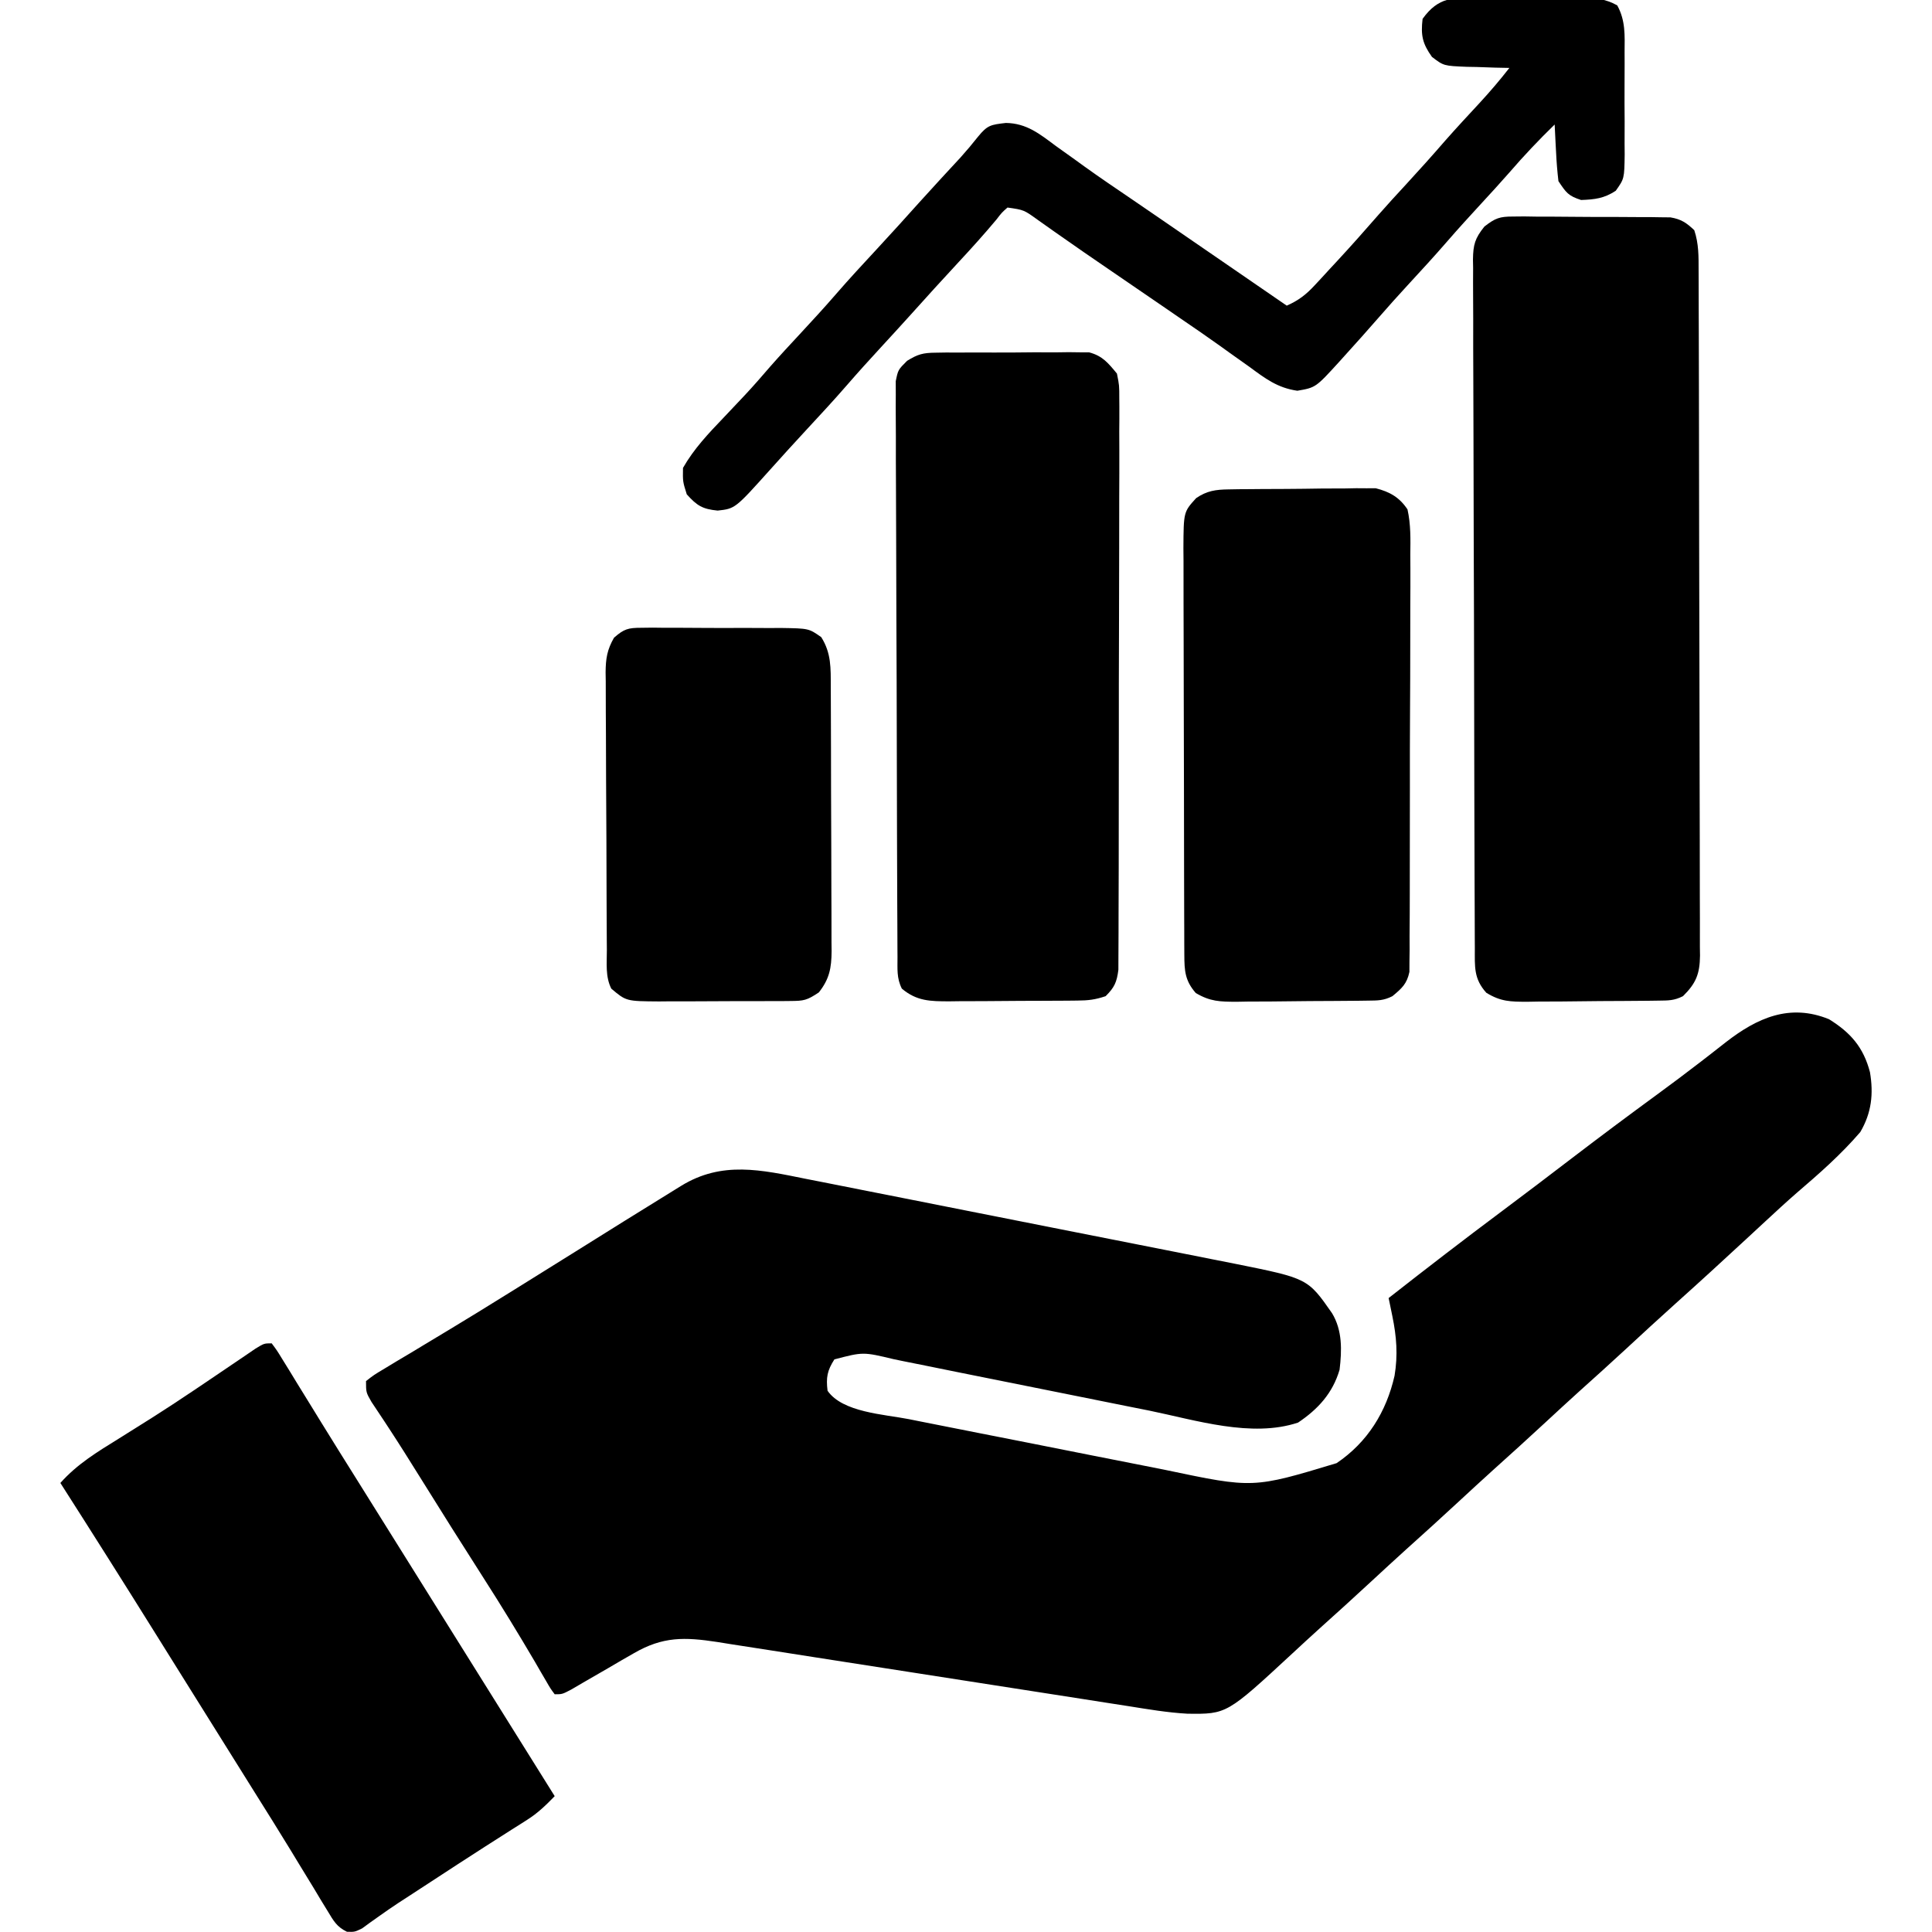
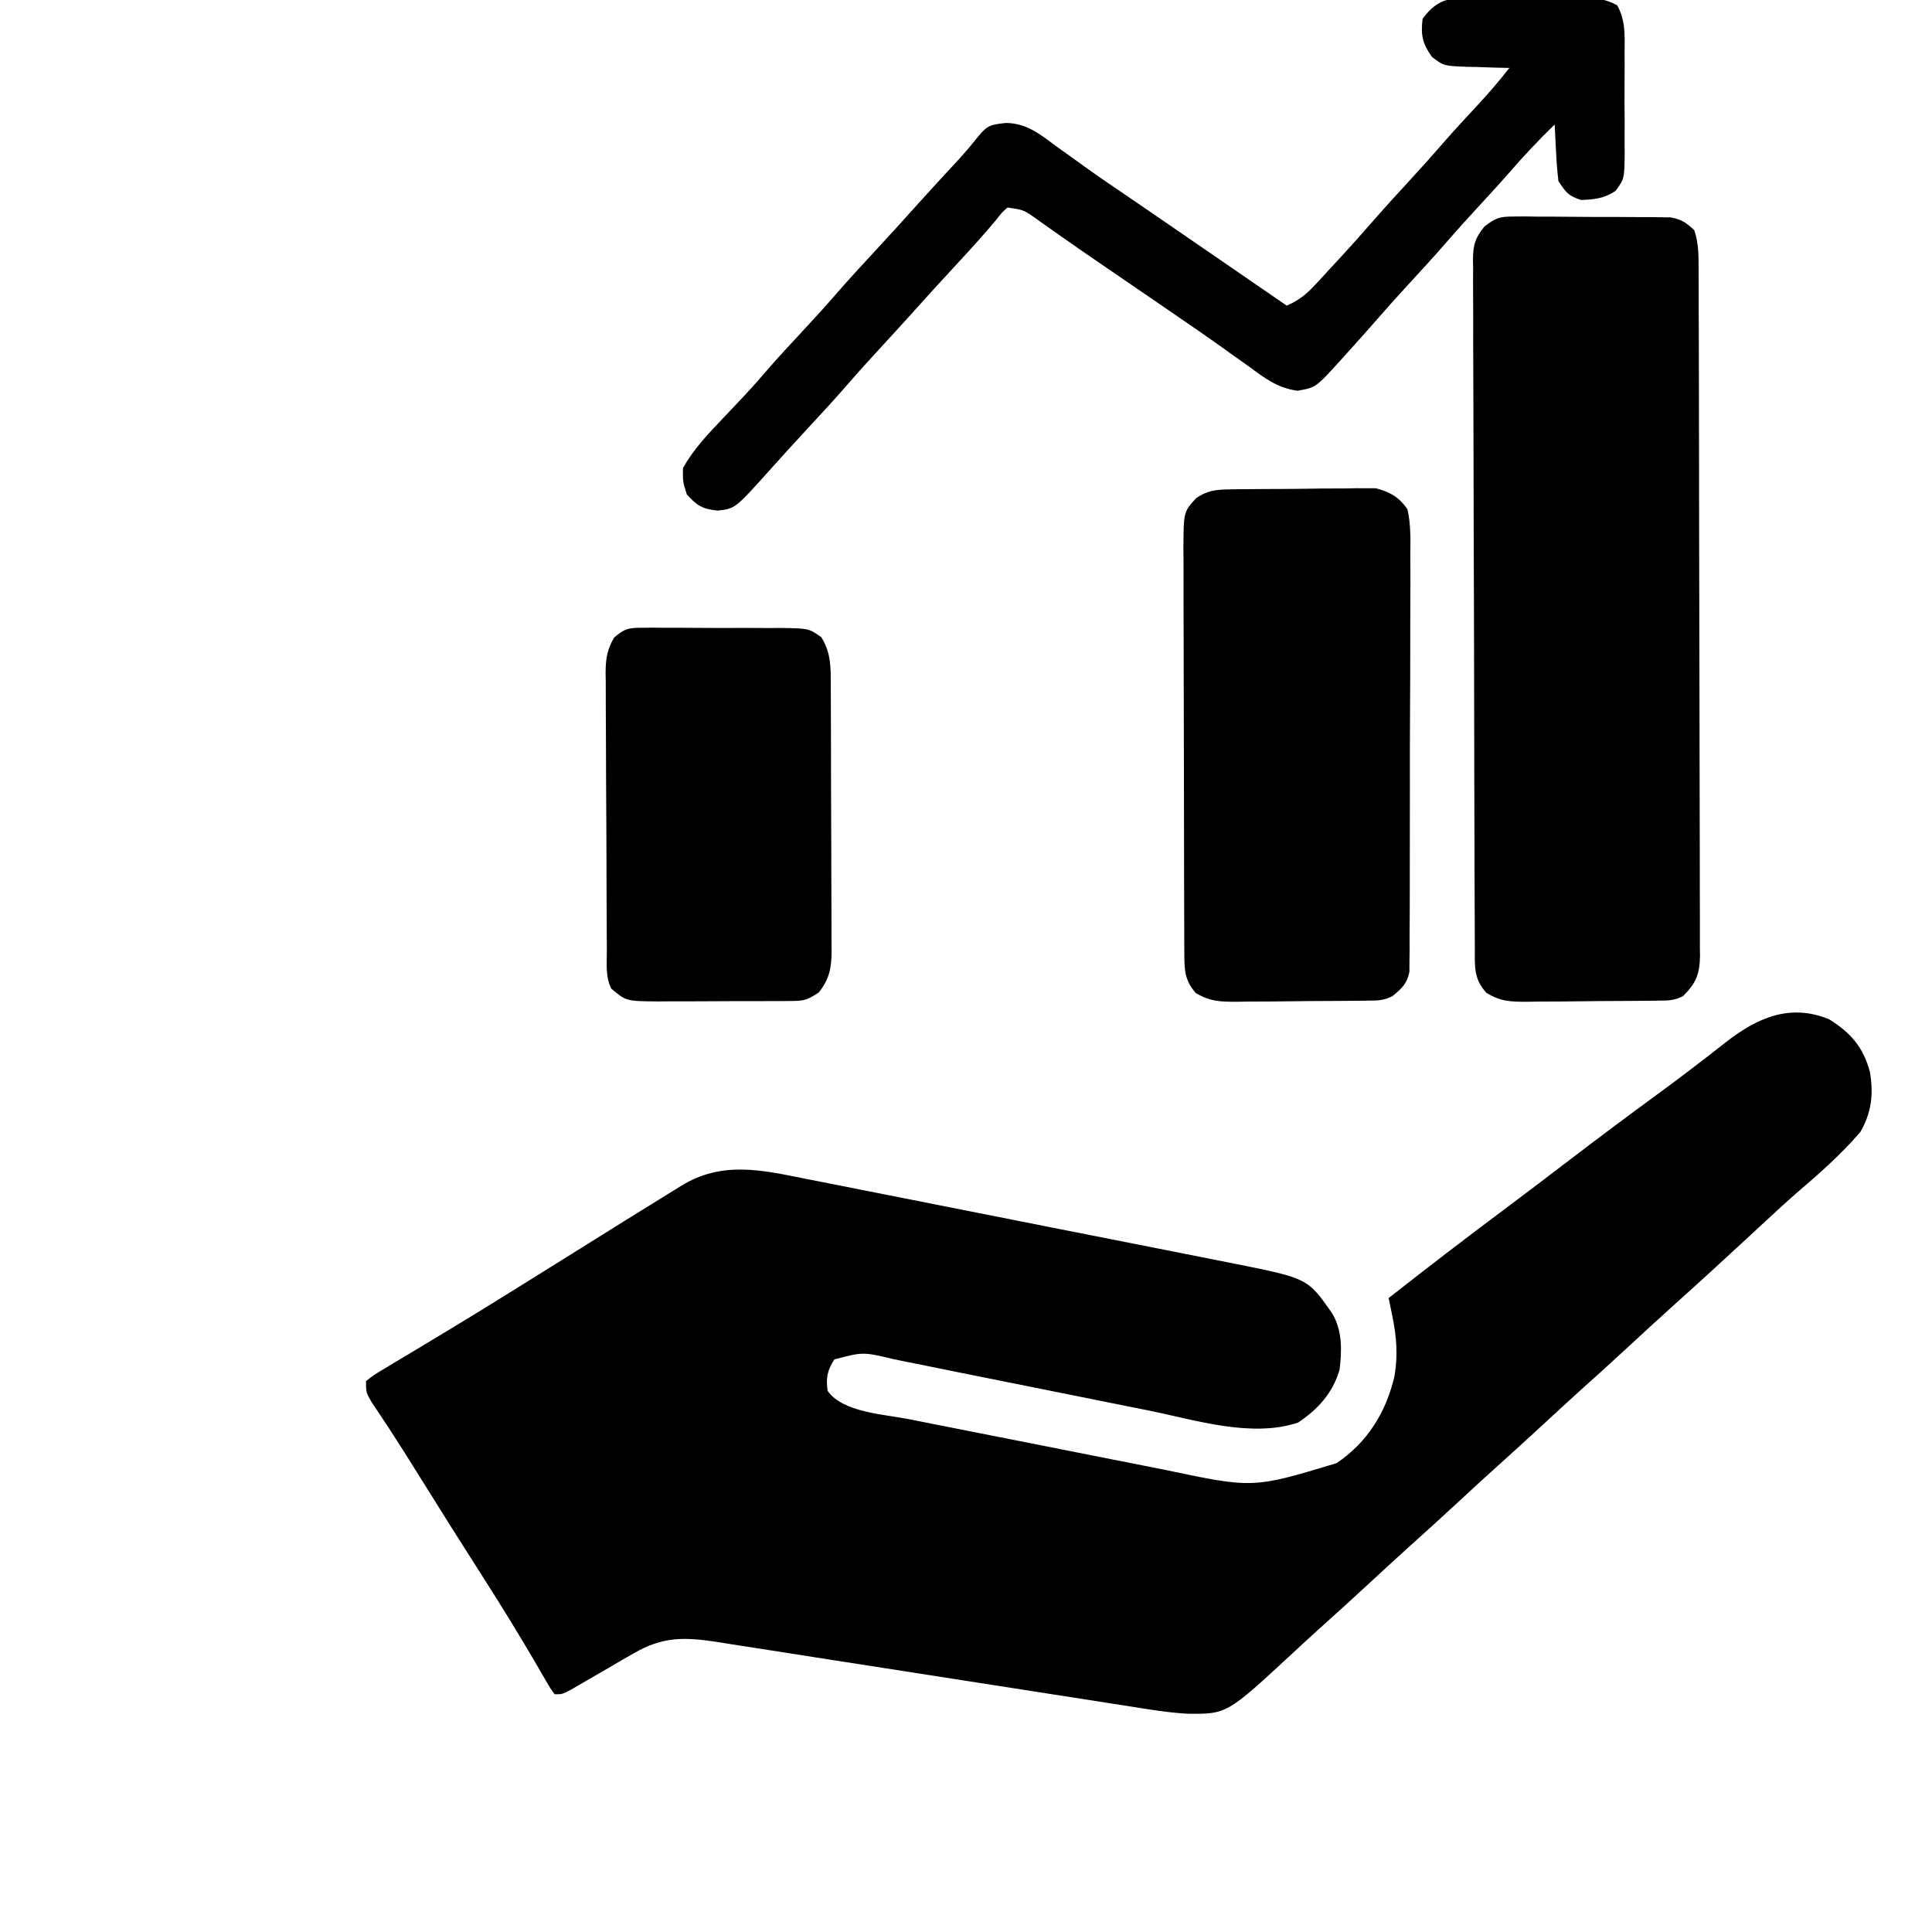
<svg xmlns="http://www.w3.org/2000/svg" width="512" height="512">
  <path d="M0 0 C5.721 3.543 9.123 7.423 10.855 14.027 C11.83 19.804 11.28 24.812 8.297 29.898 C3.236 35.802 -2.59 40.925 -8.492 45.973 C-11.365 48.475 -14.158 51.059 -16.953 53.648 C-17.509 54.163 -18.065 54.678 -18.637 55.208 C-19.769 56.256 -20.9 57.304 -22.032 58.352 C-28.196 64.056 -34.388 69.729 -40.641 75.336 C-45.096 79.334 -49.494 83.39 -53.886 87.457 C-57.928 91.194 -62.01 94.881 -66.109 98.555 C-69.162 101.313 -72.184 104.103 -75.203 106.898 C-79.804 111.157 -84.44 115.371 -89.109 119.555 C-92.162 122.313 -95.184 125.103 -98.203 127.898 C-102.804 132.157 -107.44 136.371 -112.109 140.555 C-115.162 143.313 -118.184 146.103 -121.203 148.898 C-125.826 153.178 -130.481 157.417 -135.176 161.617 C-137.524 163.737 -139.846 165.883 -142.164 168.035 C-159.594 184.178 -159.594 184.178 -170.045 184.047 C-175.292 183.754 -180.454 182.874 -185.639 182.047 C-187.585 181.745 -189.531 181.443 -191.477 181.141 C-193.552 180.818 -195.627 180.491 -197.701 180.164 C-202.038 179.48 -206.376 178.807 -210.714 178.136 C-221.485 176.468 -232.253 174.788 -243.02 173.101 C-251.402 171.788 -259.783 170.479 -268.167 169.185 C-272.476 168.519 -276.783 167.844 -281.09 167.162 C-284.4 166.64 -287.713 166.132 -291.026 165.621 C-292.804 165.335 -292.804 165.335 -294.619 165.043 C-303.26 163.731 -309.03 163.541 -316.785 168.059 C-318.43 169.001 -318.43 169.001 -320.107 169.963 C-321.794 170.952 -321.794 170.952 -323.516 171.961 C-325.769 173.27 -328.026 174.571 -330.285 175.871 C-331.277 176.451 -332.27 177.031 -333.292 177.629 C-335.703 178.898 -335.703 178.898 -337.703 178.898 C-338.81 177.412 -338.81 177.412 -340.031 175.297 C-340.494 174.508 -340.956 173.72 -341.433 172.907 C-341.935 172.038 -342.436 171.169 -342.953 170.273 C-347.343 162.81 -351.841 155.437 -356.516 148.148 C-362.213 139.253 -367.836 130.314 -373.416 121.344 C-376.123 116.997 -378.839 112.661 -381.648 108.379 C-382.077 107.725 -382.505 107.072 -382.946 106.398 C-384.045 104.731 -385.153 103.07 -386.262 101.41 C-387.703 98.898 -387.703 98.898 -387.703 95.898 C-385.65 94.295 -385.65 94.295 -382.754 92.562 C-381.689 91.917 -380.624 91.272 -379.527 90.607 C-378.356 89.913 -377.186 89.218 -376.016 88.523 C-374.818 87.802 -373.622 87.079 -372.426 86.356 C-370.002 84.889 -367.574 83.428 -365.144 81.97 C-360.428 79.137 -355.752 76.239 -351.078 73.336 C-350.243 72.819 -349.408 72.301 -348.547 71.769 C-342.891 68.265 -337.248 64.74 -331.609 61.21 C-323.218 55.957 -314.823 50.709 -306.391 45.523 C-305.65 45.065 -304.909 44.607 -304.146 44.134 C-293.335 37.512 -282.959 39.919 -271.021 42.329 C-269.684 42.591 -268.348 42.852 -267.011 43.113 C-263.412 43.816 -259.816 44.533 -256.22 45.252 C-252.439 46.006 -248.656 46.749 -244.874 47.494 C-238.526 48.745 -232.18 50.005 -225.835 51.269 C-218.519 52.728 -211.2 54.174 -203.881 55.615 C-196.812 57.006 -189.744 58.404 -182.678 59.805 C-179.682 60.399 -176.686 60.991 -173.69 61.581 C-170.158 62.277 -166.627 62.979 -163.097 63.686 C-161.197 64.065 -159.296 64.439 -157.395 64.812 C-138.136 68.688 -138.136 68.688 -131.703 77.898 C-128.941 82.462 -129.078 87.714 -129.703 92.898 C-131.528 99.096 -135.393 103.338 -140.703 106.898 C-152.986 110.993 -167.832 106.246 -180.043 103.742 C-182.181 103.315 -184.319 102.889 -186.457 102.464 C-192.048 101.351 -197.635 100.223 -203.222 99.091 C-212.186 97.275 -221.153 95.478 -230.122 93.69 C-233.243 93.065 -236.362 92.43 -239.48 91.795 C-241.395 91.411 -243.311 91.026 -245.226 90.643 C-246.086 90.465 -246.946 90.287 -247.832 90.104 C-255.964 88.155 -255.964 88.155 -263.578 90.148 C-265.483 93.112 -265.818 94.953 -265.391 98.461 C-261.417 104.201 -250.446 104.693 -243.87 105.983 C-242.48 106.262 -242.48 106.262 -241.062 106.546 C-238.03 107.152 -234.998 107.75 -231.965 108.348 C-229.835 108.769 -227.706 109.191 -225.577 109.613 C-221.125 110.493 -216.673 111.369 -212.22 112.242 C-206.542 113.357 -200.868 114.488 -195.194 115.622 C-190.801 116.498 -186.405 117.362 -182.009 118.224 C-179.917 118.636 -177.826 119.051 -175.736 119.471 C-152.615 124.336 -152.615 124.336 -130.488 117.648 C-122.287 112.107 -117.306 104.052 -115.133 94.488 C-114.218 88.975 -114.593 84.13 -115.723 78.652 C-115.905 77.76 -116.088 76.867 -116.277 75.948 C-116.417 75.271 -116.558 74.595 -116.703 73.898 C-106.679 66.036 -96.59 58.272 -86.382 50.65 C-80.271 46.085 -74.199 41.471 -68.141 36.836 C-60.691 31.141 -53.183 25.536 -45.614 20 C-41.691 17.125 -37.798 14.218 -33.949 11.242 C-33.183 10.649 -32.416 10.057 -31.626 9.446 C-30.183 8.326 -28.743 7.201 -27.308 6.072 C-19.057 -0.337 -10.416 -4.245 0 0 Z " fill="#000000" transform="translate(484.703,270.102)" />
  <path d="M0 0 C1.452 -0.014 1.452 -0.014 2.933 -0.028 C3.966 -0.012 4.999 0.005 6.064 0.021 C7.135 0.021 8.206 0.021 9.31 0.021 C11.57 0.027 13.83 0.044 16.09 0.073 C19.552 0.115 23.011 0.114 26.472 0.107 C28.67 0.118 30.867 0.131 33.064 0.146 C34.1 0.147 35.135 0.147 36.202 0.147 C37.167 0.163 38.131 0.179 39.125 0.195 C39.972 0.204 40.818 0.212 41.69 0.221 C44.537 0.707 45.91 1.642 47.998 3.615 C49.207 7.244 49.146 10.568 49.145 14.345 C49.149 15.141 49.152 15.936 49.156 16.755 C49.167 19.429 49.171 22.103 49.175 24.777 C49.181 26.69 49.188 28.604 49.195 30.517 C49.212 35.722 49.223 40.926 49.231 46.131 C49.236 49.381 49.242 52.631 49.248 55.881 C49.267 66.044 49.282 76.208 49.29 86.371 C49.3 98.112 49.326 109.854 49.367 121.595 C49.397 130.665 49.412 139.735 49.415 148.805 C49.417 154.225 49.426 159.645 49.451 165.065 C49.475 170.162 49.479 175.259 49.469 180.356 C49.468 182.228 49.474 184.1 49.488 185.971 C49.506 188.525 49.499 191.078 49.486 193.631 C49.497 194.373 49.507 195.115 49.519 195.88 C49.458 200.732 48.452 203.212 44.998 206.615 C42.636 207.796 41.17 207.76 38.536 207.792 C37.611 207.805 36.686 207.818 35.734 207.831 C34.23 207.842 34.23 207.842 32.697 207.854 C31.668 207.862 30.64 207.87 29.58 207.878 C27.401 207.892 25.221 207.903 23.041 207.91 C19.709 207.928 16.378 207.971 13.047 208.016 C10.93 208.026 8.814 208.034 6.697 208.041 C5.203 208.067 5.203 208.067 3.679 208.094 C-0.738 208.08 -3.276 208.06 -7.108 205.714 C-10.483 201.974 -10.153 198.783 -10.156 193.967 C-10.163 192.77 -10.163 192.77 -10.169 191.548 C-10.183 188.857 -10.189 186.166 -10.195 183.475 C-10.203 181.552 -10.211 179.629 -10.22 177.706 C-10.246 171.377 -10.261 165.049 -10.276 158.721 C-10.281 156.545 -10.286 154.369 -10.292 152.192 C-10.313 143.143 -10.332 134.094 -10.343 125.044 C-10.36 112.062 -10.393 99.08 -10.45 86.098 C-10.488 76.977 -10.508 67.856 -10.513 58.735 C-10.517 53.283 -10.529 47.832 -10.561 42.381 C-10.591 37.254 -10.598 32.127 -10.586 26.999 C-10.586 25.116 -10.594 23.233 -10.612 21.35 C-10.634 18.781 -10.626 16.213 -10.61 13.644 C-10.624 12.897 -10.638 12.151 -10.652 11.381 C-10.592 7.437 -10.123 5.765 -7.616 2.652 C-4.746 0.415 -3.577 -0.009 0 0 Z " fill="#000000" transform="translate(401.002,57.385)" />
-   <path d="M0 0 C1.417 -0.024 1.417 -0.024 2.862 -0.048 C3.871 -0.043 4.879 -0.038 5.918 -0.033 C6.964 -0.039 8.011 -0.045 9.089 -0.052 C11.298 -0.059 13.507 -0.056 15.716 -0.043 C19.094 -0.029 22.47 -0.063 25.848 -0.101 C27.996 -0.102 30.145 -0.1 32.293 -0.095 C33.806 -0.115 33.806 -0.115 35.349 -0.136 C36.766 -0.117 36.766 -0.117 38.211 -0.098 C39.451 -0.096 39.451 -0.096 40.716 -0.095 C44.291 0.845 45.768 2.718 48.105 5.533 C48.729 8.652 48.729 8.652 48.727 12.22 C48.737 13.208 48.737 13.208 48.746 14.217 C48.762 16.417 48.741 18.616 48.721 20.817 C48.724 22.397 48.73 23.978 48.738 25.558 C48.752 29.845 48.735 34.132 48.711 38.419 C48.691 42.906 48.697 47.392 48.699 51.879 C48.699 59.412 48.68 66.945 48.647 74.478 C48.611 83.189 48.602 91.899 48.609 100.61 C48.615 108.989 48.604 117.368 48.585 125.747 C48.577 129.314 48.574 132.88 48.575 136.447 C48.576 140.645 48.562 144.843 48.536 149.042 C48.529 150.583 48.527 152.125 48.53 153.666 C48.534 155.769 48.519 157.871 48.5 159.974 C48.496 161.151 48.492 162.328 48.489 163.541 C48.067 166.837 47.444 168.209 45.105 170.533 C42.294 171.471 40.534 171.67 37.622 171.695 C36.717 171.704 35.812 171.714 34.88 171.724 C33.905 171.728 32.93 171.732 31.926 171.737 C30.418 171.745 30.418 171.745 28.881 171.754 C26.754 171.763 24.627 171.77 22.5 171.774 C19.25 171.783 16 171.814 12.75 171.846 C10.684 171.852 8.617 171.858 6.551 171.862 C5.094 171.88 5.094 171.88 3.608 171.899 C-1.342 171.883 -4.927 171.867 -8.895 168.533 C-10.308 165.706 -10.034 163.333 -10.048 160.17 C-10.053 159.509 -10.057 158.849 -10.062 158.168 C-10.075 155.945 -10.081 153.722 -10.087 151.499 C-10.095 149.909 -10.104 148.319 -10.112 146.729 C-10.138 141.5 -10.154 136.271 -10.168 131.041 C-10.173 129.243 -10.179 127.444 -10.184 125.646 C-10.206 118.167 -10.224 110.689 -10.236 103.21 C-10.252 92.482 -10.285 81.754 -10.342 71.026 C-10.381 63.488 -10.4 55.95 -10.406 48.412 C-10.409 43.907 -10.421 39.402 -10.454 34.897 C-10.484 30.66 -10.49 26.423 -10.478 22.186 C-10.478 20.63 -10.487 19.074 -10.504 17.518 C-10.527 15.395 -10.518 13.274 -10.503 11.151 C-10.506 9.963 -10.509 8.774 -10.513 7.55 C-9.895 4.533 -9.895 4.533 -7.506 2.152 C-4.696 0.41 -3.265 0.024 0 0 Z " fill="#000000" transform="translate(247.895,93.467)" />
-   <path d="M0 0 C1.366 1.822 1.366 1.822 2.949 4.406 C3.542 5.365 4.135 6.324 4.746 7.312 C5.707 8.89 5.707 8.89 6.688 10.5 C8.056 12.719 9.424 14.938 10.793 17.156 C11.501 18.309 12.208 19.461 12.916 20.613 C16.083 25.759 19.292 30.879 22.5 36 C23.75 38 25 40 26.25 42 C26.869 42.99 27.488 43.98 28.125 45 C43.75 70 59.375 95 75 120 C72.697 122.385 70.503 124.497 67.699 126.27 C67.063 126.676 66.427 127.082 65.771 127.501 C64.74 128.15 64.74 128.15 63.688 128.812 C62.17 129.781 60.653 130.749 59.137 131.719 C58.317 132.241 57.498 132.763 56.654 133.301 C51.749 136.441 46.876 139.629 42 142.812 C41.046 143.434 40.091 144.056 39.108 144.697 C38.186 145.298 37.263 145.9 36.312 146.52 C34.974 147.387 34.974 147.387 33.609 148.272 C31.87 149.424 30.151 150.606 28.453 151.818 C27.664 152.377 26.875 152.936 26.062 153.512 C25.373 154.015 24.683 154.519 23.973 155.038 C22 156 22 156 19.943 155.937 C17.247 154.637 16.398 153.05 14.855 150.496 C14.269 149.54 13.682 148.584 13.078 147.6 C12.142 146.034 12.142 146.034 11.188 144.438 C9.838 142.228 8.487 140.018 7.137 137.809 C6.442 136.663 5.747 135.517 5.052 134.371 C1.915 129.218 -1.293 124.11 -4.5 119 C-5.75 117 -7 115 -8.25 113 C-8.869 112.01 -9.488 111.02 -10.125 110 C-15.75 101 -15.75 101 -17.625 98 C-18.874 96.001 -20.123 94.003 -21.373 92.004 C-24.513 86.981 -27.651 81.957 -30.785 76.93 C-39.116 63.572 -47.523 50.265 -56 37 C-51.562 32.01 -46.274 28.807 -40.625 25.312 C-38.64 24.068 -36.655 22.822 -34.672 21.574 C-33.703 20.966 -32.734 20.358 -31.736 19.732 C-28.079 17.417 -24.469 15.037 -20.875 12.625 C-20.286 12.23 -19.697 11.836 -19.09 11.429 C-16.215 9.5 -13.35 7.558 -10.488 5.609 C-9.399 4.872 -8.31 4.135 -7.188 3.375 C-6.232 2.723 -5.277 2.07 -4.293 1.398 C-2 0 -2 0 0 0 Z " fill="#000000" transform="translate(72,356)" />
  <path d="M0 0 C0.901 -0.016 1.803 -0.032 2.731 -0.048 C3.698 -0.054 4.665 -0.059 5.661 -0.065 C6.662 -0.074 7.663 -0.083 8.694 -0.092 C10.811 -0.107 12.927 -0.115 15.044 -0.119 C18.275 -0.131 21.504 -0.18 24.735 -0.231 C26.793 -0.24 28.852 -0.247 30.911 -0.252 C31.873 -0.272 32.836 -0.291 33.828 -0.311 C34.735 -0.305 35.643 -0.299 36.578 -0.293 C37.37 -0.298 38.162 -0.303 38.978 -0.308 C42.727 0.636 45.289 2.107 47.418 5.306 C48.309 9.294 48.217 13.214 48.163 17.285 C48.17 18.499 48.178 19.712 48.185 20.962 C48.199 24.283 48.185 27.602 48.159 30.923 C48.136 34.4 48.144 37.878 48.148 41.355 C48.15 47.194 48.128 53.031 48.091 58.87 C48.048 65.618 48.041 72.365 48.054 79.113 C48.065 85.608 48.054 92.103 48.032 98.599 C48.022 101.362 48.021 104.124 48.025 106.887 C48.029 110.744 48 114.6 47.968 118.457 C47.973 119.604 47.978 120.75 47.983 121.932 C47.962 123.507 47.962 123.507 47.94 125.114 C47.936 126.025 47.932 126.937 47.927 127.876 C47.26 131.063 45.888 132.255 43.418 134.306 C41.057 135.487 39.591 135.452 36.956 135.483 C36.032 135.496 35.107 135.509 34.154 135.522 C32.651 135.533 32.651 135.533 31.118 135.545 C30.089 135.553 29.061 135.561 28.001 135.569 C25.821 135.583 23.641 135.594 21.462 135.602 C18.13 135.619 14.799 135.663 11.467 135.707 C9.351 135.717 7.234 135.725 5.118 135.732 C3.624 135.758 3.624 135.758 2.1 135.785 C-2.275 135.772 -4.863 135.732 -8.688 133.467 C-11.544 130.208 -11.708 127.557 -11.722 123.386 C-11.728 122.371 -11.733 121.356 -11.739 120.31 C-11.74 119.197 -11.742 118.084 -11.743 116.938 C-11.748 115.765 -11.753 114.593 -11.758 113.384 C-11.77 110.167 -11.777 106.95 -11.782 103.733 C-11.785 101.723 -11.789 99.713 -11.793 97.702 C-11.807 91.411 -11.817 85.12 -11.82 78.828 C-11.825 71.568 -11.842 64.309 -11.871 57.049 C-11.893 51.435 -11.903 45.822 -11.904 40.208 C-11.906 36.856 -11.911 33.504 -11.929 30.152 C-11.946 26.413 -11.944 22.673 -11.938 18.934 C-11.947 17.825 -11.956 16.716 -11.966 15.574 C-11.913 5.967 -11.913 5.967 -8.582 2.306 C-5.732 0.368 -3.405 0.046 0 0 Z " fill="#000000" transform="translate(325.582,129.694)" />
  <path d="M0 0 C0.96 -0.002 1.92 -0.005 2.909 -0.007 C4.934 -0.006 6.959 0.007 8.984 0.032 C12.083 0.066 15.18 0.053 18.279 0.033 C20.249 0.04 22.218 0.05 24.188 0.062 C25.114 0.058 26.04 0.053 26.994 0.047 C30.725 0.116 33.308 0.234 36.609 2.047 C38.832 6.094 38.598 9.959 38.559 14.504 C38.562 15.465 38.566 16.427 38.57 17.417 C38.573 19.448 38.566 21.479 38.549 23.51 C38.527 26.618 38.549 29.724 38.574 32.832 C38.572 34.806 38.566 36.78 38.559 38.754 C38.567 39.683 38.575 40.612 38.583 41.57 C38.49 47.975 38.49 47.975 36.213 51.191 C33.147 53.208 30.668 53.499 27.027 53.629 C23.629 52.527 23.08 51.708 21.027 48.629 C20.727 46.04 20.519 43.537 20.402 40.941 C20.364 40.24 20.325 39.538 20.285 38.814 C20.191 37.086 20.108 35.358 20.027 33.629 C15.834 37.707 11.862 41.899 8.043 46.328 C5.583 49.137 3.058 51.884 0.527 54.629 C-2.512 57.929 -5.534 61.238 -8.473 64.629 C-11.879 68.56 -15.403 72.381 -18.926 76.207 C-21.478 78.984 -24.002 81.779 -26.473 84.629 C-29.494 88.104 -32.565 91.532 -35.66 94.941 C-36.124 95.458 -36.588 95.974 -37.066 96.506 C-43.299 103.34 -43.299 103.34 -48.164 104.18 C-53.463 103.413 -56.658 100.942 -60.91 97.816 C-62.607 96.612 -64.303 95.407 -66 94.203 C-66.84 93.598 -67.681 92.992 -68.546 92.369 C-71.986 89.902 -75.477 87.515 -78.973 85.129 C-80.275 84.233 -81.577 83.338 -82.879 82.441 C-88.202 78.782 -93.534 75.133 -98.871 71.493 C-102.808 68.807 -106.731 66.103 -110.629 63.359 C-111.728 62.59 -111.728 62.59 -112.85 61.805 C-114.233 60.835 -115.612 59.86 -116.986 58.879 C-120.623 56.251 -120.623 56.251 -124.973 55.629 C-126.474 56.95 -126.474 56.95 -127.91 58.816 C-131.12 62.651 -134.442 66.344 -137.848 70.004 C-142.169 74.665 -146.446 79.36 -150.688 84.094 C-153.305 86.998 -155.95 89.877 -158.598 92.754 C-161.575 95.991 -164.532 99.24 -167.41 102.566 C-170.988 106.693 -174.701 110.689 -178.414 114.693 C-181.611 118.144 -184.775 121.622 -187.91 125.129 C-197.153 135.427 -197.153 135.427 -201.785 135.941 C-205.825 135.545 -207.27 134.64 -209.973 131.629 C-211.035 128.254 -211.035 128.254 -210.973 124.629 C-208.062 119.528 -204.204 115.478 -200.16 111.254 C-198.895 109.916 -197.631 108.578 -196.367 107.238 C-195.771 106.607 -195.175 105.976 -194.561 105.326 C-192.241 102.847 -190.022 100.288 -187.809 97.715 C-185.248 94.805 -182.609 91.97 -179.973 89.129 C-176.761 85.666 -173.562 82.202 -170.473 78.629 C-166.914 74.515 -163.214 70.538 -159.518 66.549 C-155.73 62.459 -151.989 58.329 -148.27 54.176 C-146.56 52.281 -144.843 50.396 -143.113 48.52 C-142.623 47.987 -142.132 47.455 -141.627 46.906 C-140.237 45.4 -138.845 43.895 -137.453 42.391 C-135.835 40.589 -134.271 38.738 -132.773 36.836 C-130.275 33.774 -129.398 33.679 -125.398 33.211 C-119.893 33.296 -116.445 36.128 -112.16 39.316 C-110.481 40.516 -108.801 41.715 -107.121 42.914 C-106.269 43.532 -105.416 44.149 -104.538 44.786 C-100.505 47.684 -96.394 50.464 -92.285 53.254 C-90.701 54.337 -89.118 55.42 -87.535 56.504 C-86.771 57.027 -86.006 57.551 -85.219 58.09 C-79.806 61.799 -74.4 65.518 -68.995 69.238 C-65.321 71.765 -61.647 74.291 -57.973 76.816 C-56.618 77.747 -55.264 78.678 -53.91 79.609 C-52.941 80.276 -51.971 80.942 -50.973 81.629 C-47.854 80.255 -45.854 78.711 -43.547 76.215 C-42.915 75.536 -42.282 74.856 -41.631 74.156 C-40.981 73.446 -40.33 72.736 -39.66 72.004 C-39.021 71.317 -38.383 70.63 -37.725 69.922 C-33.945 65.84 -30.256 61.687 -26.605 57.491 C-24.271 54.828 -21.875 52.229 -19.473 49.629 C-15.875 45.724 -12.335 41.779 -8.859 37.766 C-5.92 34.437 -2.901 31.181 0.121 27.928 C2.895 24.926 5.513 21.85 8.027 18.629 C6.774 18.603 5.521 18.577 4.23 18.551 C2.579 18.494 0.928 18.437 -0.723 18.379 C-1.548 18.365 -2.373 18.351 -3.223 18.336 C-9.372 18.088 -9.372 18.088 -12.488 15.707 C-15.007 12.181 -15.485 9.985 -14.973 5.629 C-10.771 -0.253 -6.677 -0.096 0 0 Z " fill="#000000" transform="translate(391.973,-0.629)" />
  <path d="M0 0 C0.988 -0.013 1.976 -0.025 2.993 -0.038 C4.054 -0.025 5.114 -0.011 6.207 0.002 C7.302 -0 8.396 -0.003 9.524 -0.005 C11.837 -0.004 14.151 0.009 16.464 0.034 C20.007 0.068 23.547 0.055 27.09 0.035 C29.337 0.042 31.585 0.052 33.832 0.065 C34.893 0.06 35.953 0.055 37.046 0.05 C44.357 0.167 44.357 0.167 47.656 2.479 C50.348 6.728 50.174 10.748 50.181 15.603 C50.188 16.821 50.188 16.821 50.196 18.063 C50.21 20.75 50.217 23.436 50.223 26.123 C50.228 27.99 50.234 29.857 50.24 31.724 C50.25 35.64 50.256 39.556 50.26 43.471 C50.265 48.487 50.289 53.503 50.318 58.519 C50.336 62.376 50.342 66.233 50.343 70.09 C50.346 71.939 50.354 73.789 50.367 75.638 C50.384 78.225 50.382 80.812 50.376 83.4 C50.39 84.544 50.39 84.544 50.404 85.712 C50.369 90.199 49.82 93.082 47.02 96.631 C43.853 98.742 43.067 98.885 39.444 98.906 C38.519 98.915 37.595 98.925 36.642 98.935 C35.645 98.934 34.648 98.933 33.621 98.932 C32.594 98.936 31.567 98.94 30.509 98.945 C28.335 98.951 26.161 98.951 23.987 98.947 C20.664 98.944 17.342 98.967 14.02 98.992 C11.908 98.995 9.796 98.995 7.684 98.994 C6.691 99.004 5.698 99.013 4.675 99.022 C-4.037 98.964 -4.037 98.964 -7.98 95.631 C-9.584 92.423 -9.146 88.93 -9.157 85.405 C-9.164 84.555 -9.171 83.704 -9.177 82.828 C-9.197 80.006 -9.209 77.184 -9.219 74.362 C-9.223 73.399 -9.227 72.436 -9.231 71.444 C-9.252 66.348 -9.266 61.253 -9.276 56.157 C-9.287 50.891 -9.321 45.625 -9.361 40.359 C-9.387 36.313 -9.395 32.266 -9.399 28.22 C-9.404 26.278 -9.415 24.337 -9.434 22.396 C-9.458 19.679 -9.457 16.962 -9.45 14.245 C-9.463 13.443 -9.476 12.642 -9.489 11.816 C-9.455 8.157 -9.094 5.83 -7.262 2.632 C-4.593 0.291 -3.503 0.004 0 0 Z " fill="#000000" transform="translate(169.98,166.369)" />
</svg>